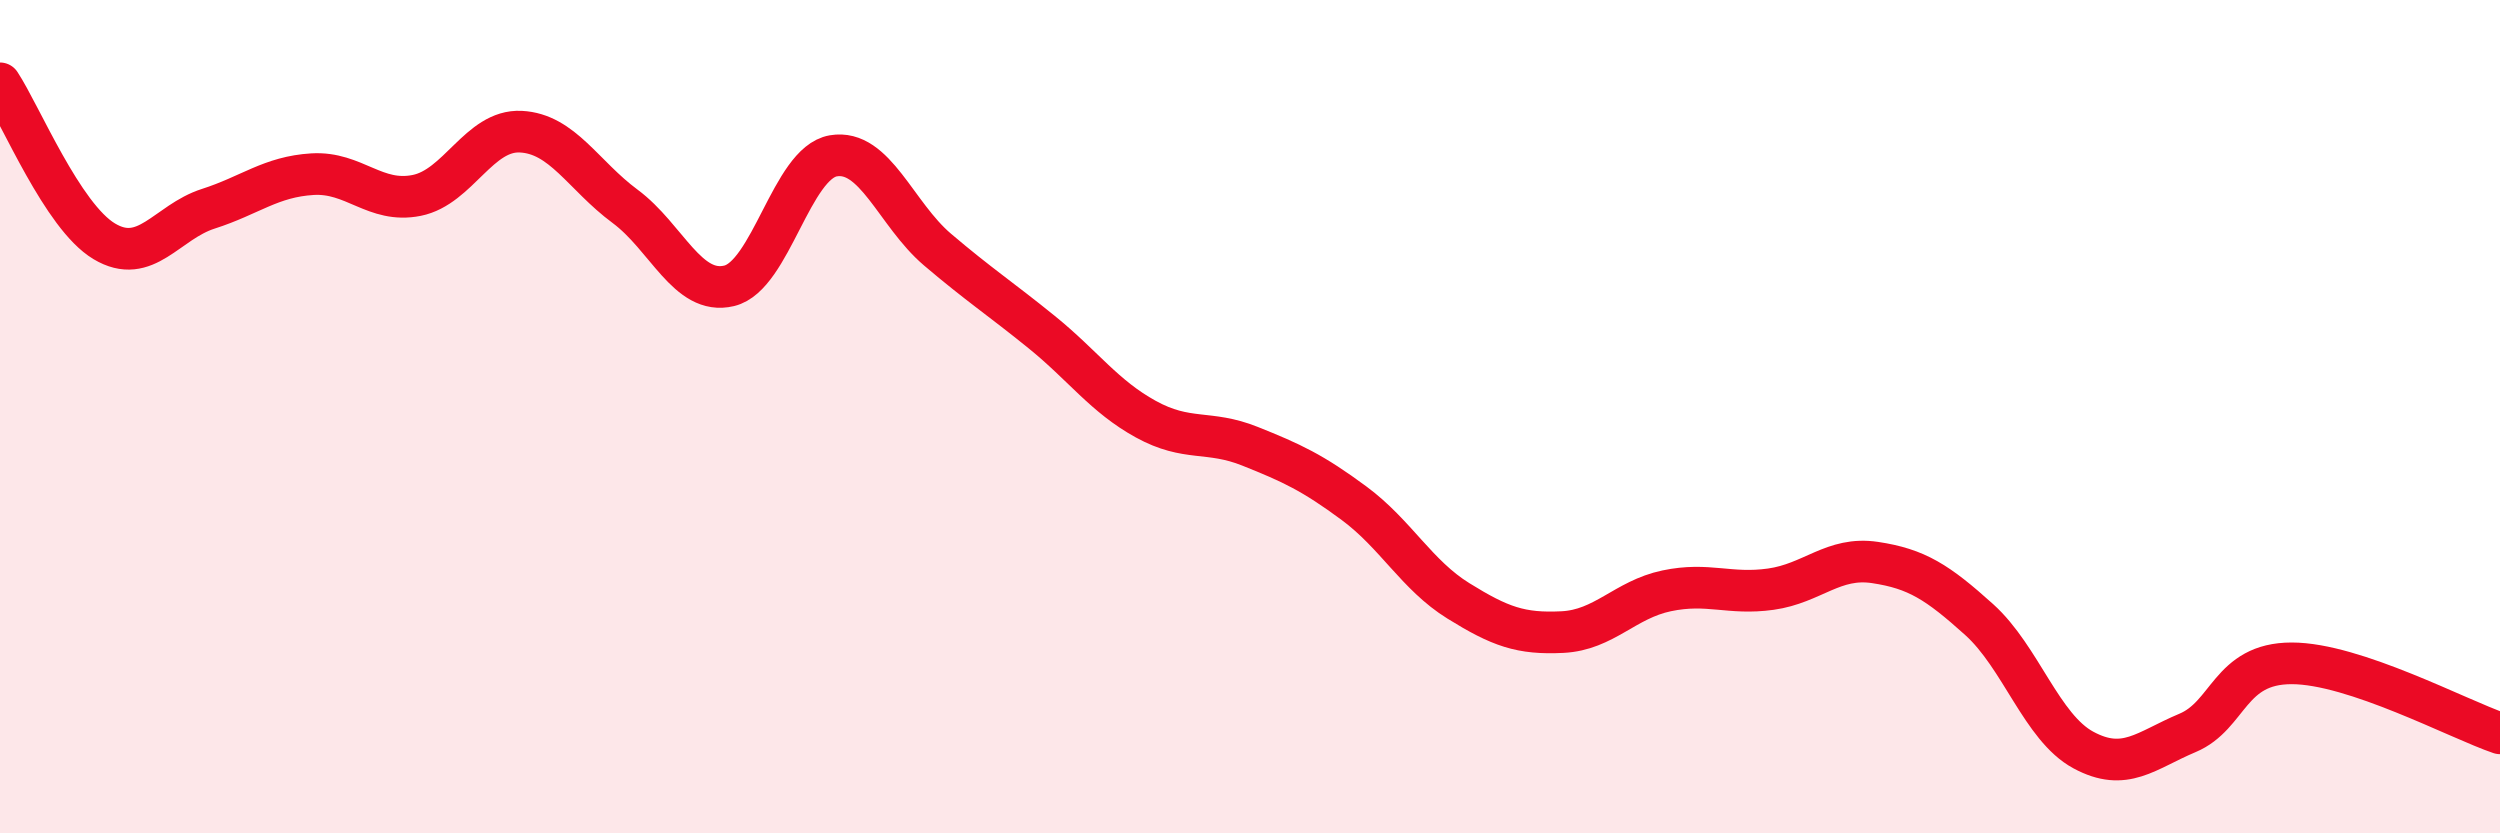
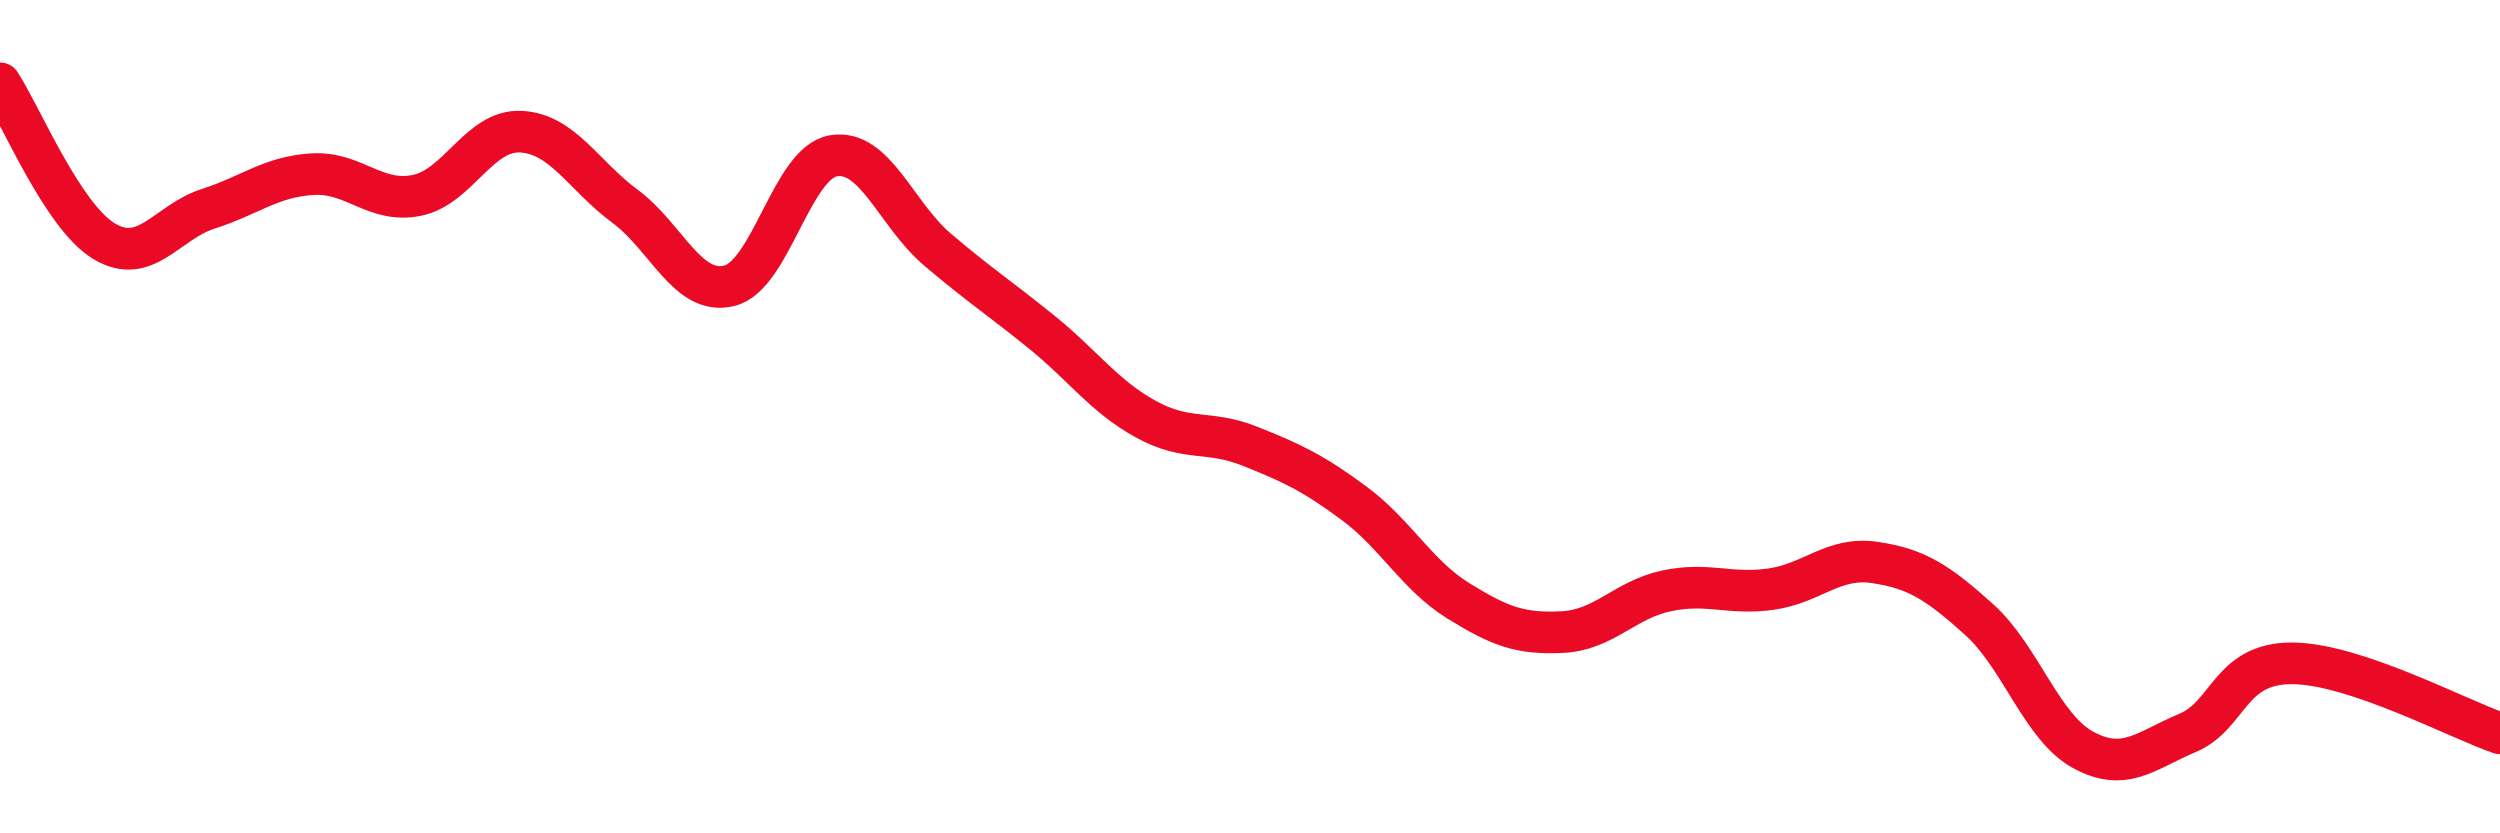
<svg xmlns="http://www.w3.org/2000/svg" width="60" height="20" viewBox="0 0 60 20">
-   <path d="M 0,2 C 0.5,2.76 1.5,5.19 2.5,5.79 C 3.5,6.39 4,5.33 5,5.01 C 6,4.69 6.5,4.24 7.5,4.18 C 8.5,4.12 9,4.89 10,4.69 C 11,4.49 11.5,3.11 12.5,3.16 C 13.5,3.21 14,4.21 15,4.95 C 16,5.69 16.5,7.1 17.5,6.86 C 18.5,6.62 19,3.91 20,3.74 C 21,3.57 21.5,5.14 22.5,5.99 C 23.5,6.84 24,7.16 25,7.97 C 26,8.78 26.5,9.51 27.5,10.06 C 28.5,10.61 29,10.31 30,10.71 C 31,11.11 31.5,11.34 32.5,12.08 C 33.5,12.82 34,13.8 35,14.42 C 36,15.04 36.5,15.22 37.5,15.17 C 38.5,15.12 39,14.39 40,14.18 C 41,13.97 41.5,14.28 42.5,14.14 C 43.5,14 44,13.35 45,13.5 C 46,13.65 46.5,13.97 47.5,14.87 C 48.5,15.77 49,17.46 50,18 C 51,18.54 51.5,18.01 52.5,17.59 C 53.5,17.17 53.5,15.92 55,15.92 C 56.5,15.92 59,17.26 60,17.6L60 20L0 20Z" fill="#EB0A25" opacity="0.1" stroke-linecap="round" stroke-linejoin="round" />
  <path d="M 0,2 C 0.5,2.76 1.5,5.19 2.5,5.79 C 3.5,6.39 4,5.33 5,5.01 C 6,4.69 6.5,4.24 7.5,4.18 C 8.5,4.12 9,4.89 10,4.69 C 11,4.49 11.5,3.11 12.5,3.16 C 13.5,3.21 14,4.21 15,4.95 C 16,5.69 16.5,7.1 17.5,6.86 C 18.5,6.62 19,3.91 20,3.74 C 21,3.57 21.5,5.14 22.5,5.99 C 23.5,6.84 24,7.16 25,7.97 C 26,8.78 26.5,9.51 27.5,10.06 C 28.5,10.61 29,10.31 30,10.71 C 31,11.11 31.5,11.34 32.5,12.08 C 33.5,12.82 34,13.8 35,14.42 C 36,15.04 36.5,15.22 37.5,15.17 C 38.5,15.12 39,14.39 40,14.18 C 41,13.97 41.5,14.28 42.5,14.14 C 43.5,14 44,13.35 45,13.5 C 46,13.65 46.5,13.97 47.5,14.87 C 48.5,15.77 49,17.46 50,18 C 51,18.54 51.5,18.01 52.5,17.59 C 53.5,17.17 53.5,15.92 55,15.92 C 56.5,15.92 59,17.26 60,17.6" stroke="#EB0A25" stroke-width="1" fill="none" stroke-linecap="round" stroke-linejoin="round" />
</svg>